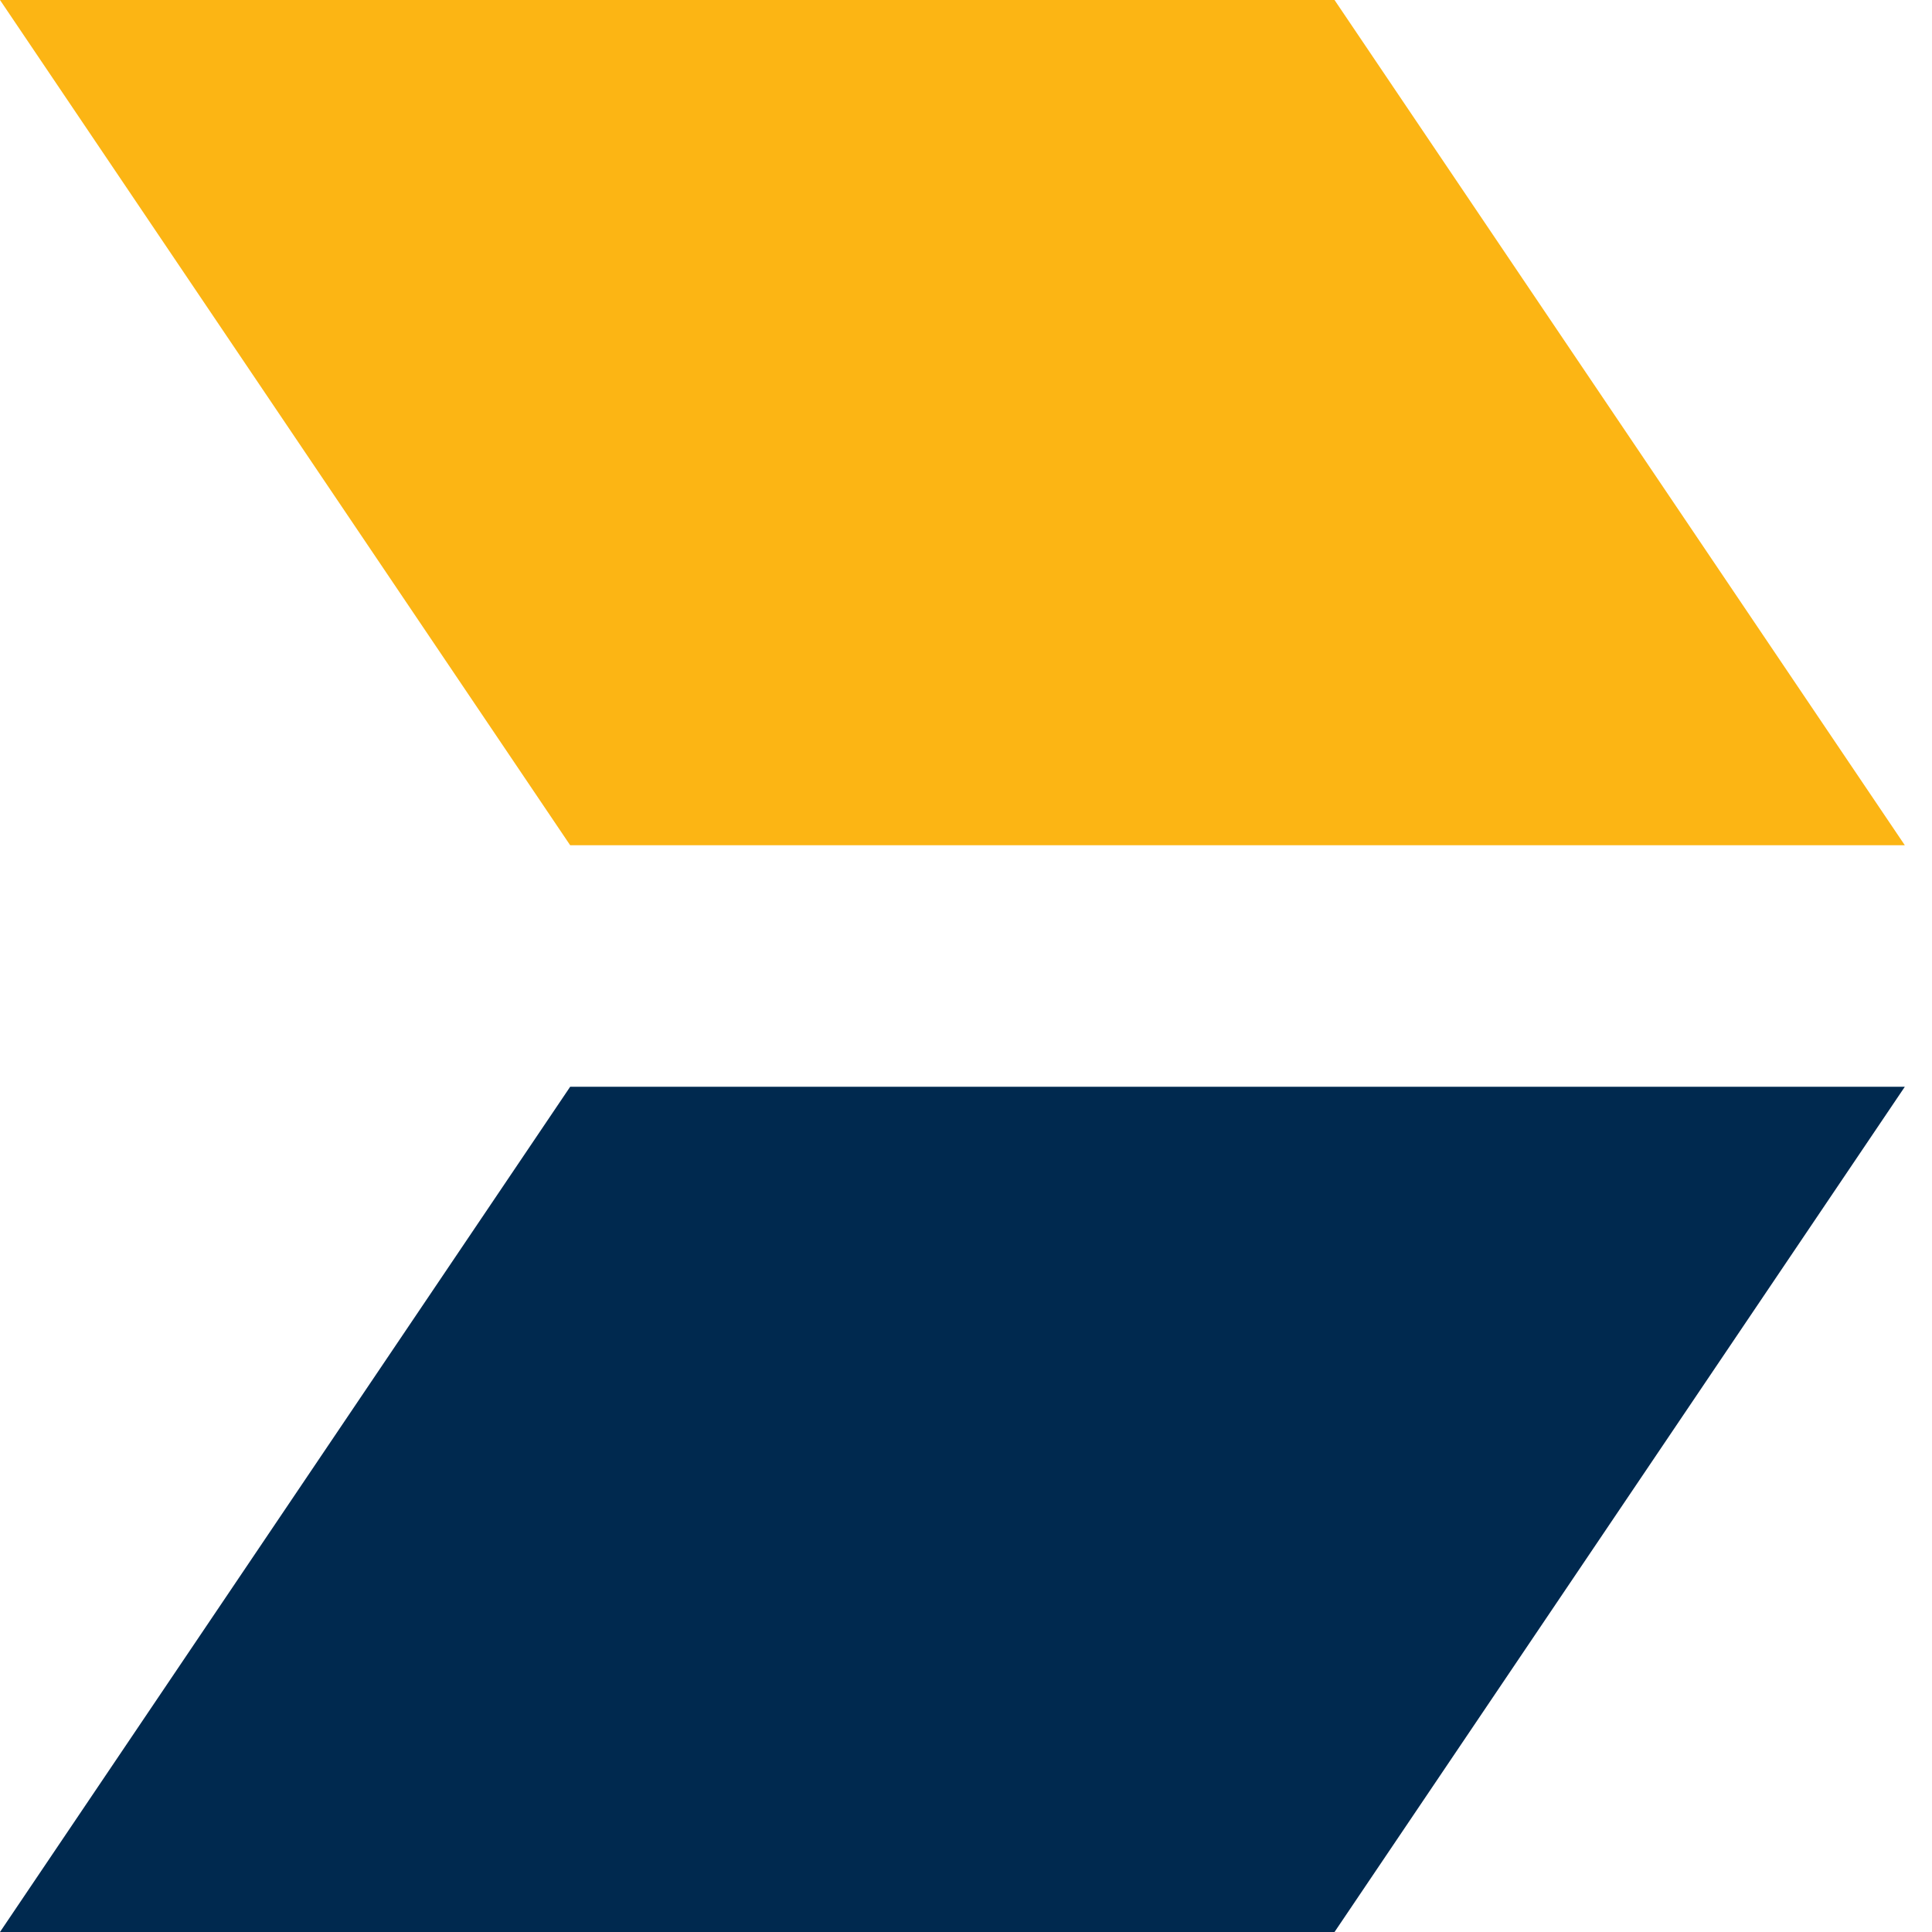
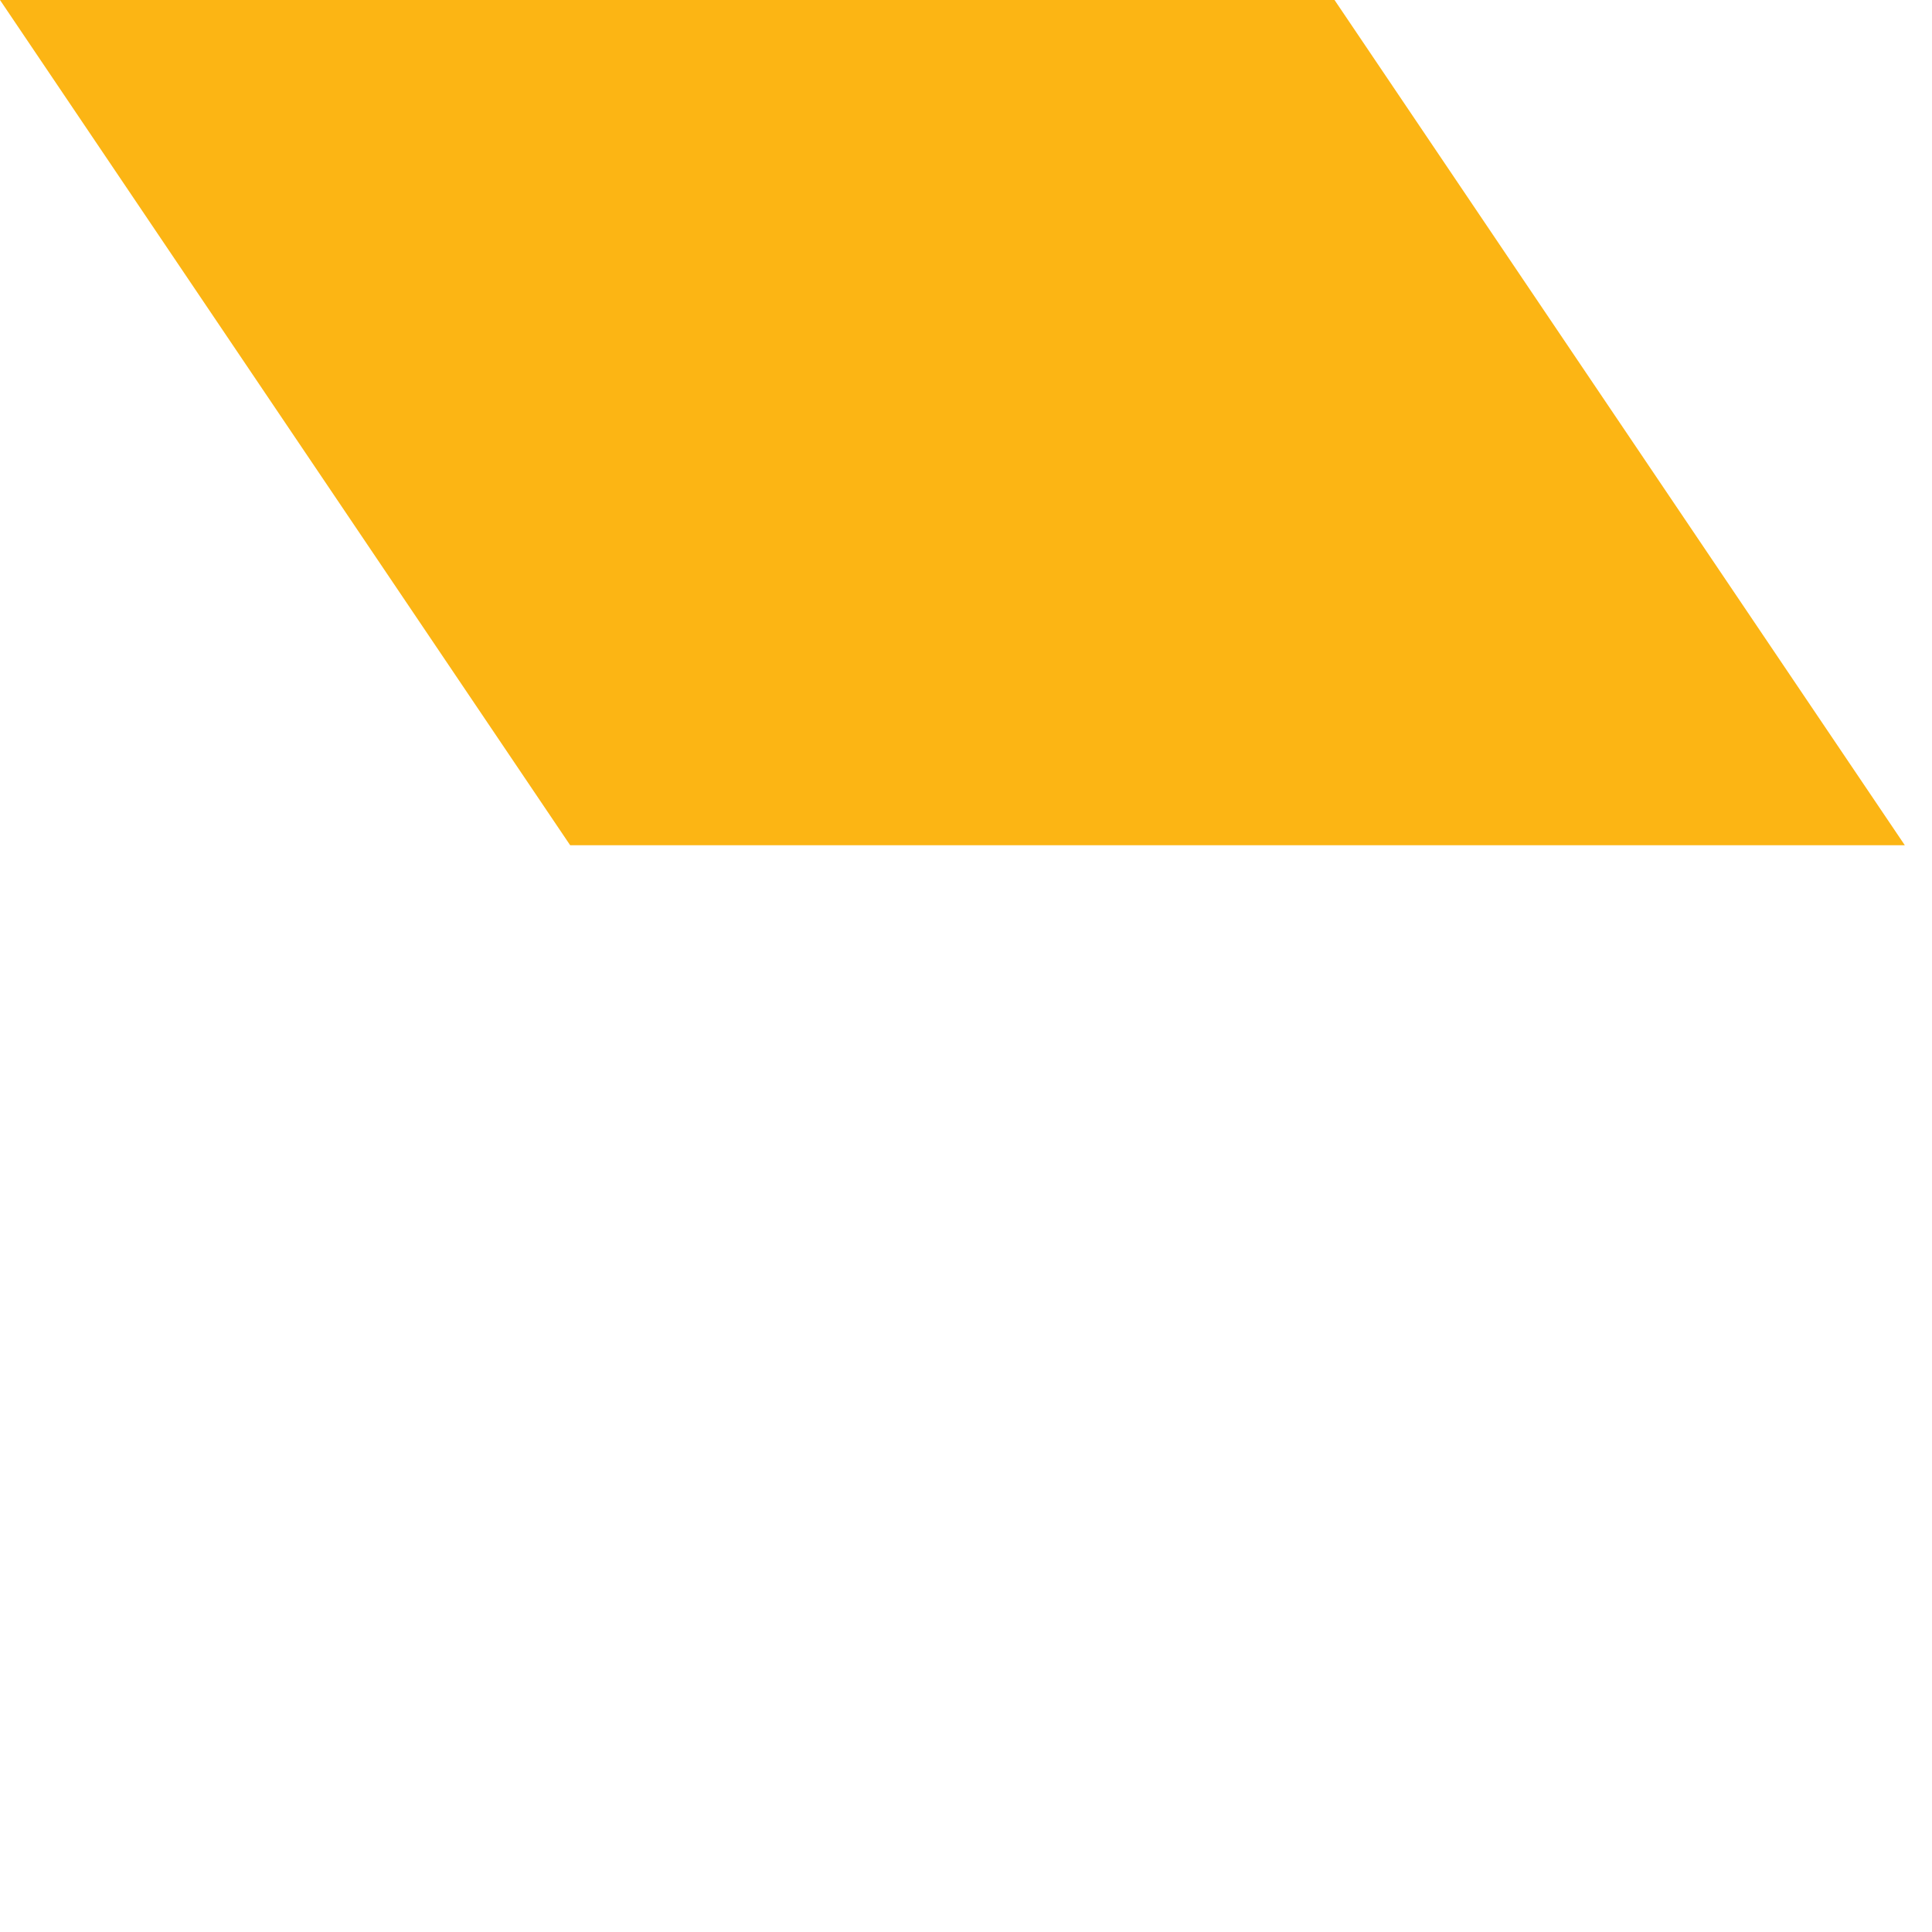
<svg xmlns="http://www.w3.org/2000/svg" width="16" height="16" viewBox="0 0 16 16" fill="none">
-   <path d="M4.722 9L0 16H11.052L15.775 9H4.722Z" fill="#00294F" />
  <path d="M0 0L4.722 7H15.775L11.052 0H0Z" fill="#FCB514" />
</svg>